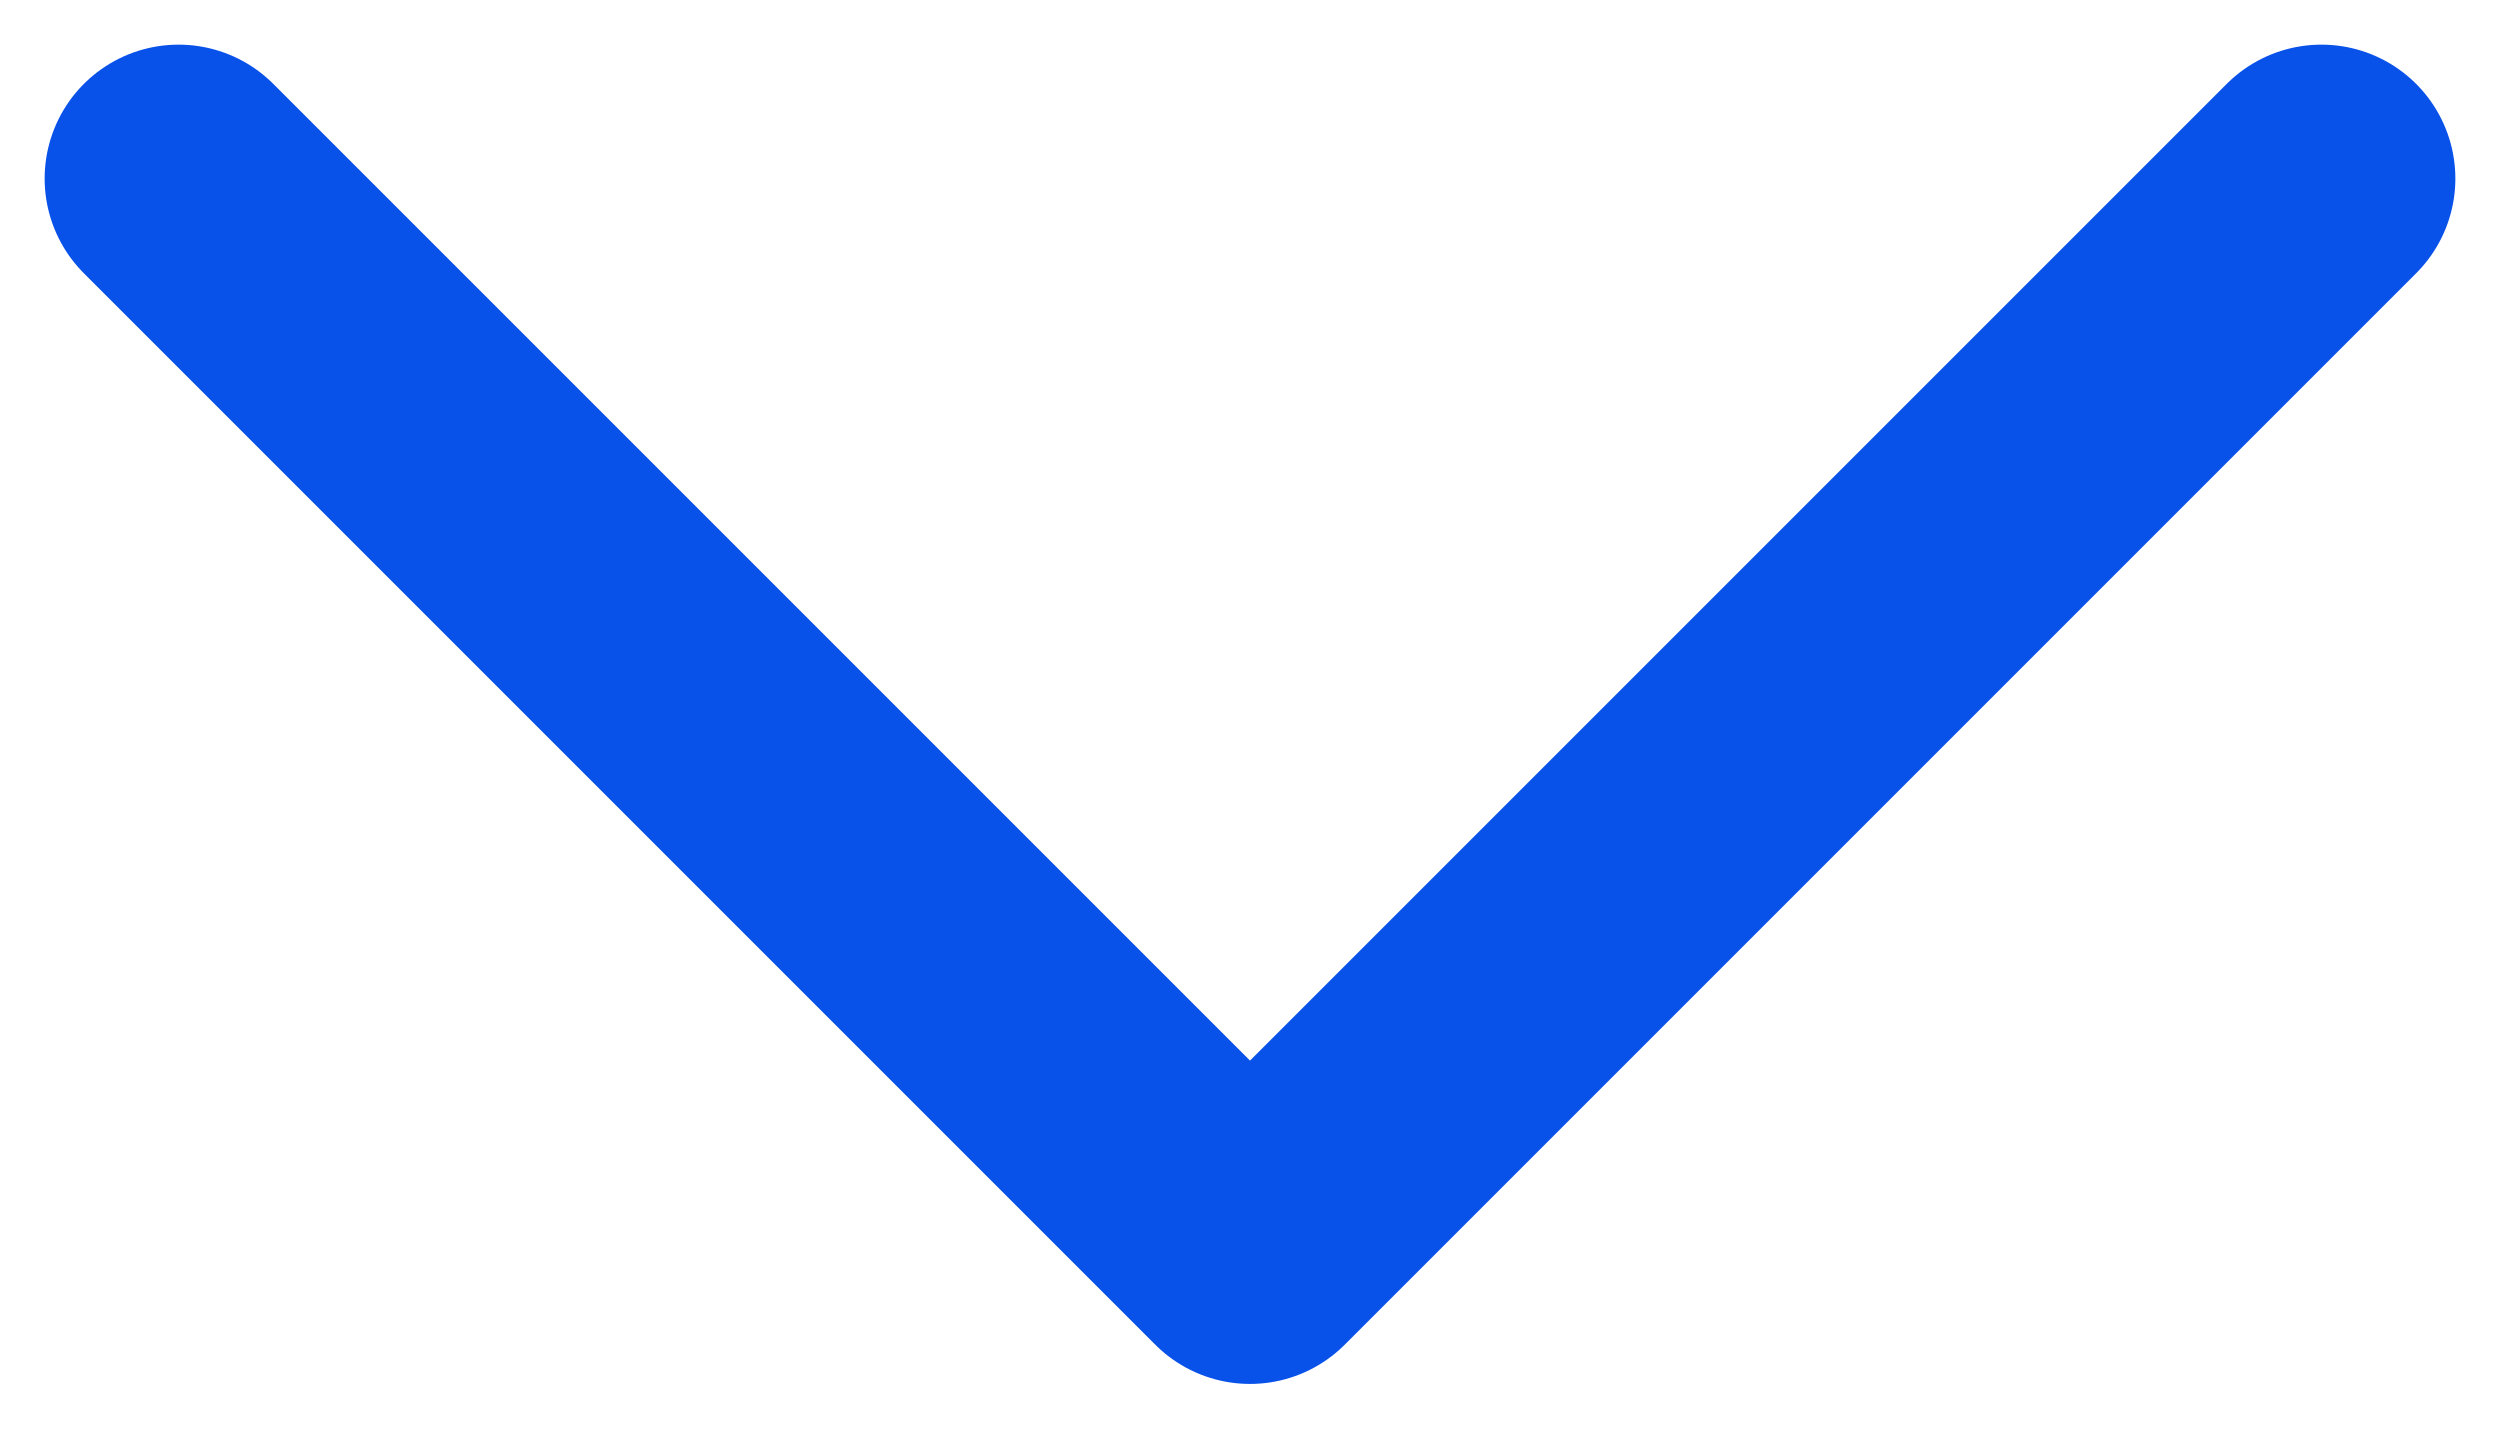
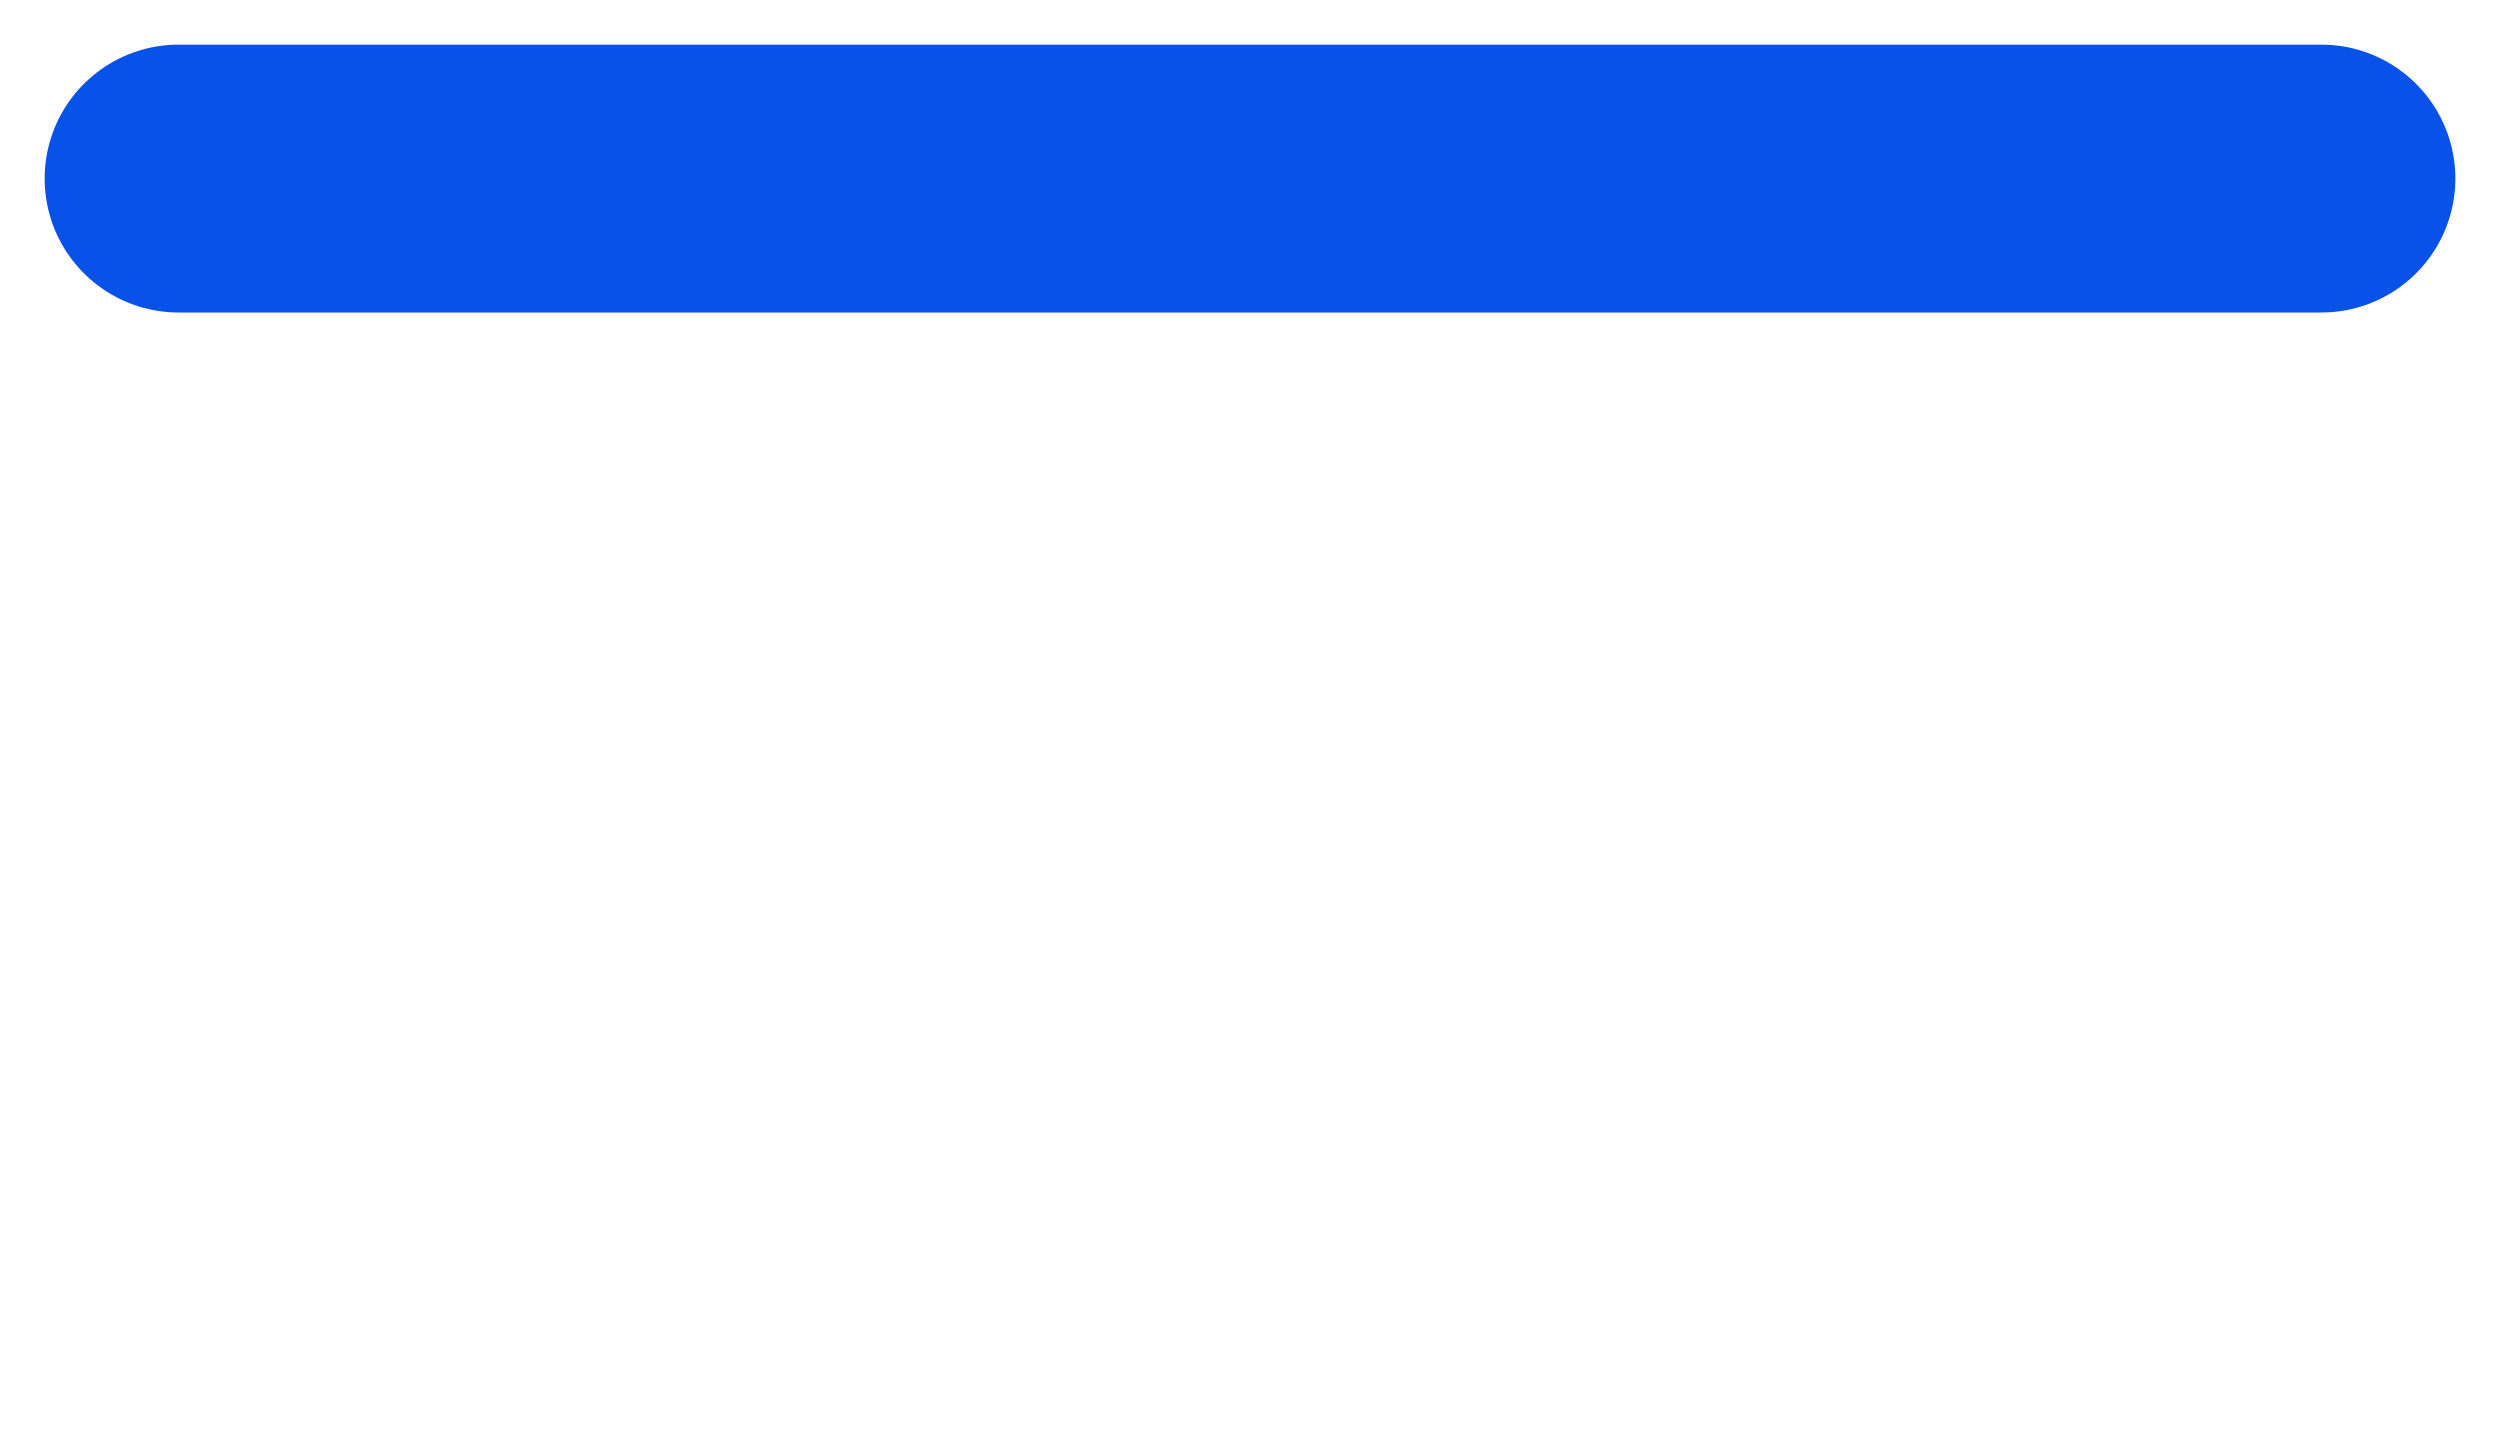
<svg xmlns="http://www.w3.org/2000/svg" width="14" height="8" viewBox="0 0 14 8" fill="none">
-   <path d="M1 1L7 7L13 1" stroke="#0851E9" stroke-width="1.5" stroke-linecap="round" stroke-linejoin="round" />
+   <path d="M1 1L13 1" stroke="#0851E9" stroke-width="1.5" stroke-linecap="round" stroke-linejoin="round" />
</svg>